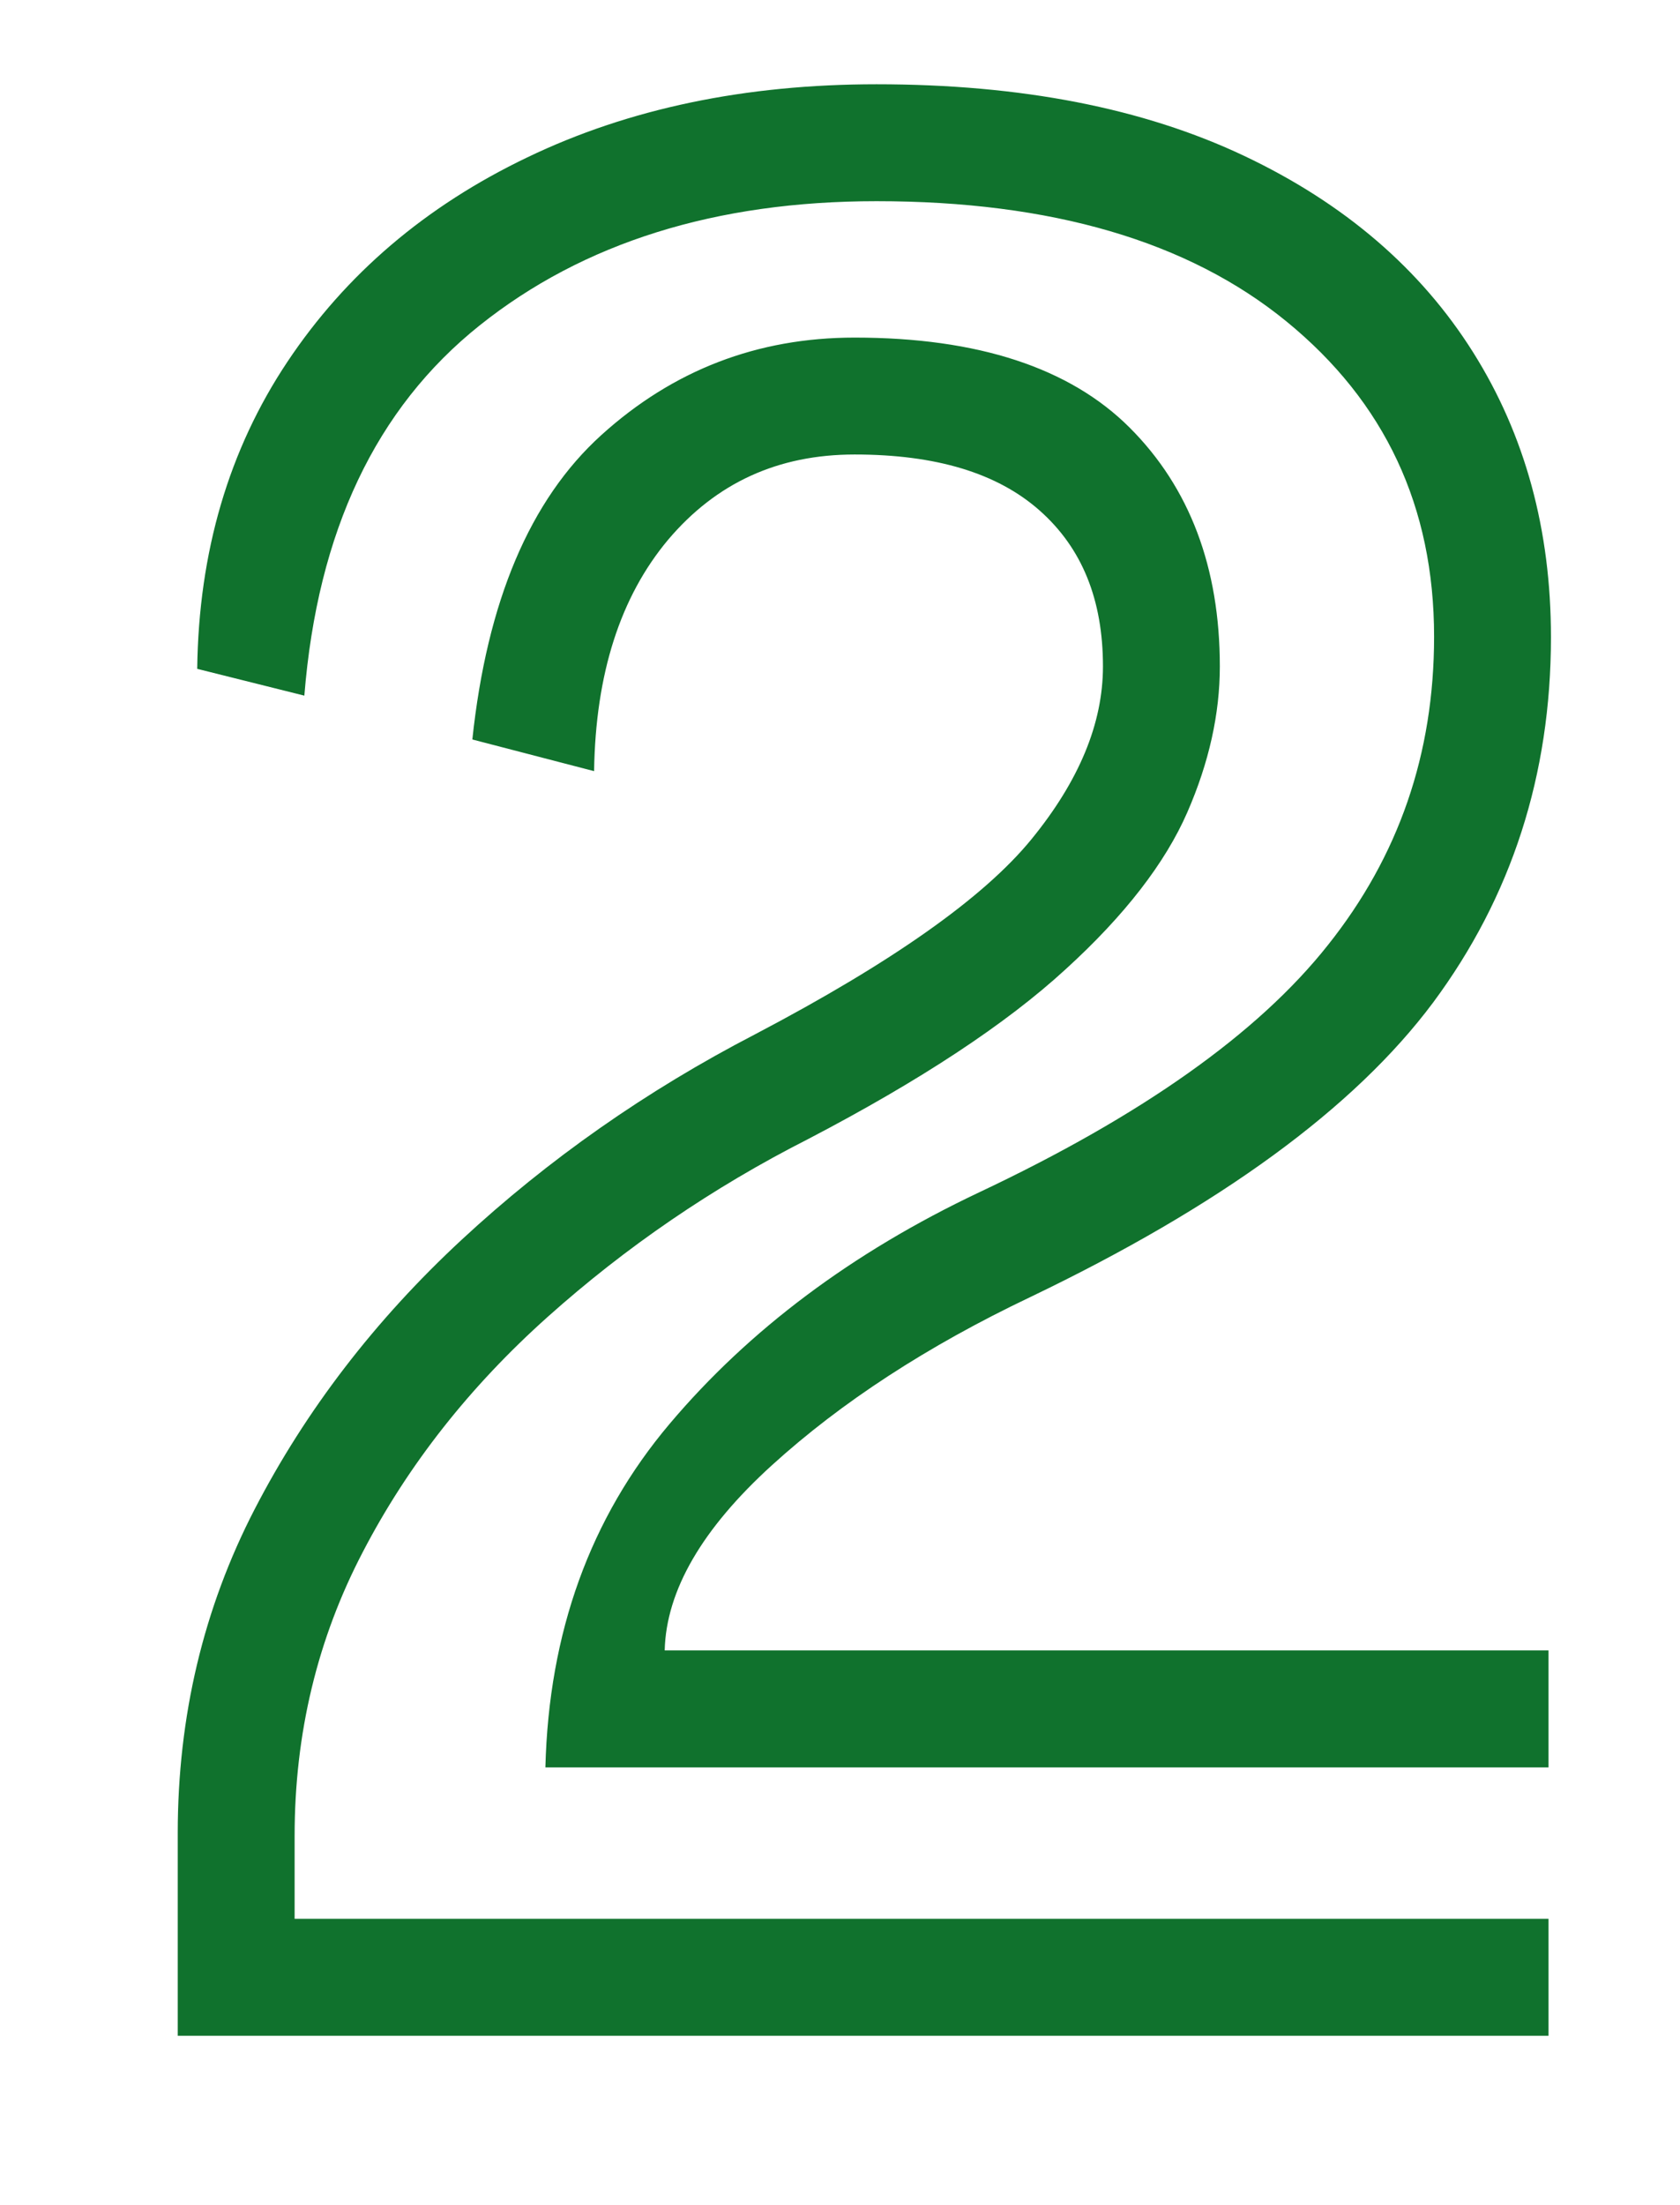
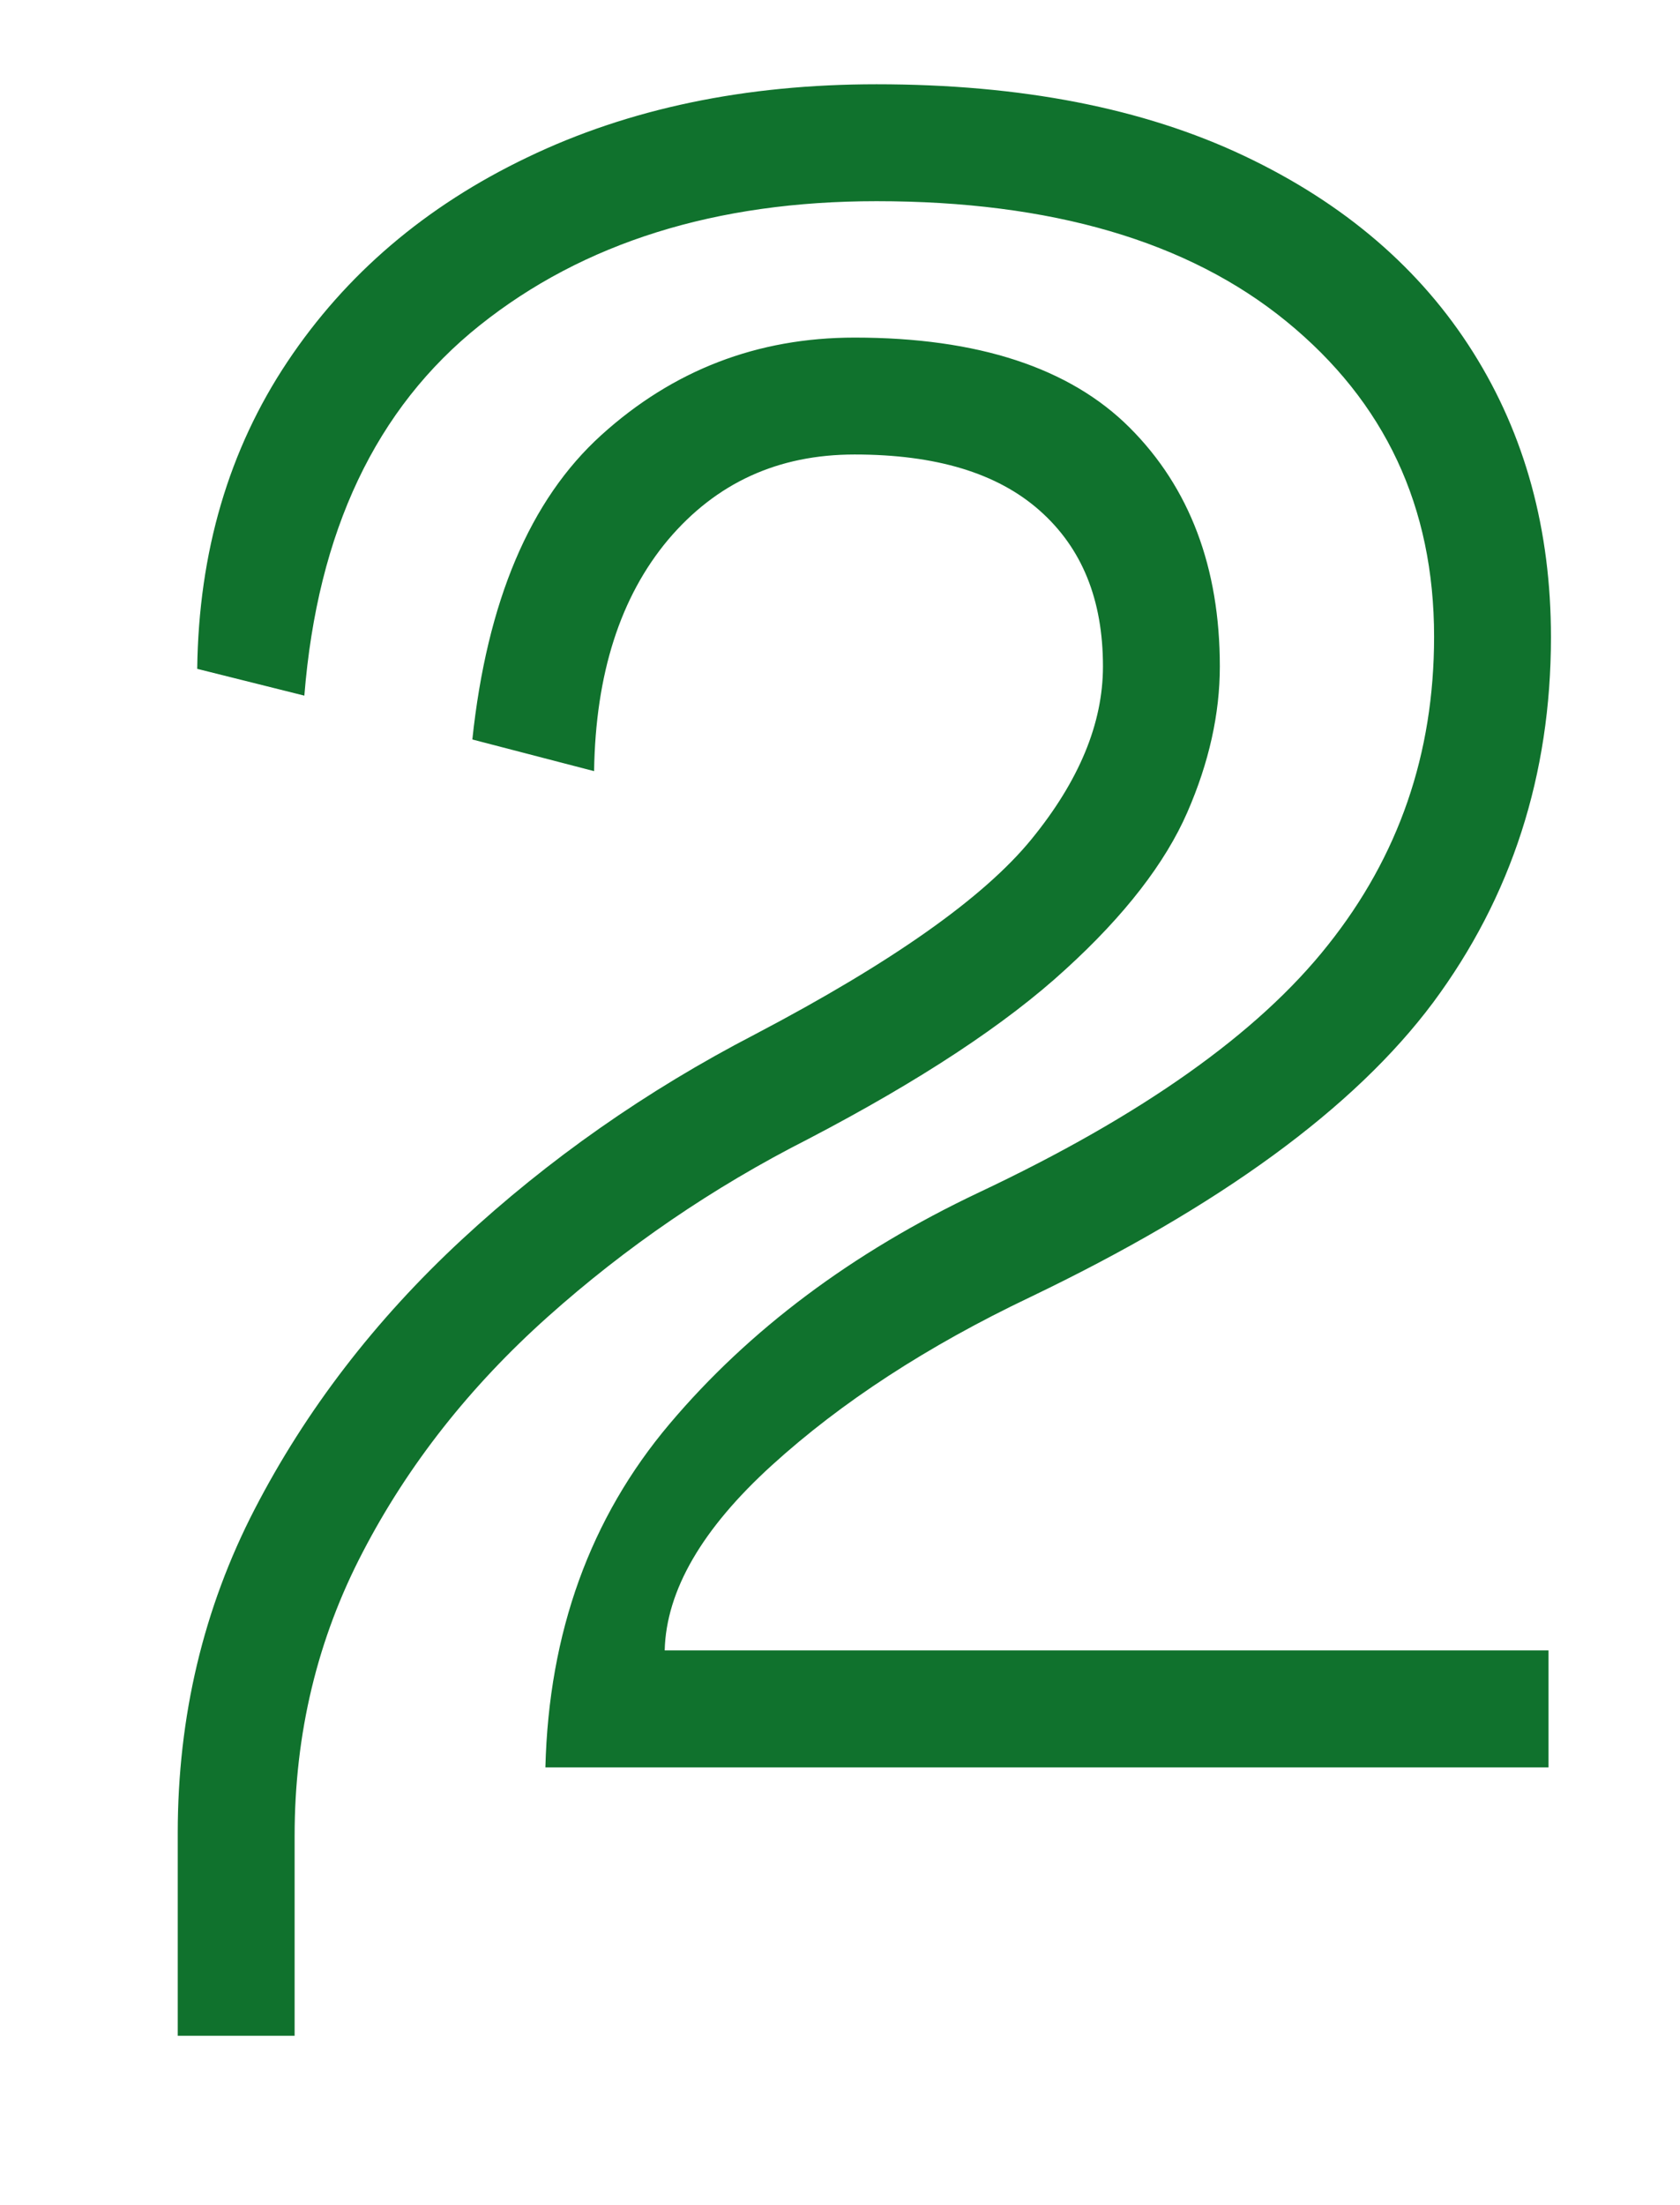
<svg xmlns="http://www.w3.org/2000/svg" id="_レイヤー_1" width="34.5" height="45.27" viewBox="0 0 34.5 45.27">
  <defs>
    <style>.cls-1{fill:#10722d;}</style>
  </defs>
-   <path class="cls-1" d="M3.65,37.63c0-2.4.53-4.62,1.58-6.65s2.47-3.88,4.25-5.53c1.78-1.65,3.79-3.06,6.03-4.22,2.8-1.47,4.69-2.8,5.67-4,.98-1.2,1.47-2.38,1.47-3.55,0-1.37-.43-2.43-1.3-3.2-.87-.77-2.13-1.15-3.8-1.15-1.57,0-2.84.58-3.83,1.75-.98,1.17-1.49,2.75-1.52,4.75l-2.5-.65c.3-2.83,1.18-4.92,2.65-6.25s3.2-2,5.2-2c2.53,0,4.42.62,5.65,1.85,1.23,1.23,1.85,2.87,1.85,4.9,0,.97-.22,1.97-.67,3s-1.28,2.11-2.5,3.22c-1.22,1.12-2.98,2.28-5.28,3.48-1.97,1-3.75,2.22-5.35,3.65-1.6,1.43-2.87,3.04-3.8,4.83-.93,1.78-1.4,3.72-1.4,5.83v1.7h25.75v2.4H3.65v-4.15ZM11.2,36.28c.07-2.77.92-5.12,2.55-7.05,1.63-1.93,3.75-3.52,6.35-4.75,3.33-1.57,5.73-3.26,7.17-5.08,1.45-1.82,2.18-3.92,2.18-6.33,0-2.67-1.01-4.82-3.03-6.47-2.02-1.65-4.83-2.47-8.42-2.47-3.3,0-6.02.85-8.15,2.55-2.13,1.7-3.33,4.23-3.6,7.6l-2.2-.55c.03-2.4.65-4.5,1.85-6.3,1.2-1.8,2.84-3.2,4.93-4.2,2.08-1,4.47-1.5,7.17-1.5,2.97,0,5.48.49,7.55,1.47,2.07.98,3.63,2.33,4.7,4.03,1.07,1.7,1.6,3.65,1.6,5.85,0,2.83-.81,5.33-2.42,7.5-1.62,2.17-4.38,4.18-8.28,6.05-2.1,1-3.87,2.15-5.3,3.45-1.43,1.3-2.17,2.57-2.2,3.8h18.15v2.4H11.2Z" />
+   <path class="cls-1" d="M3.65,37.63c0-2.4.53-4.62,1.58-6.65s2.47-3.88,4.25-5.53c1.78-1.65,3.79-3.06,6.03-4.22,2.8-1.47,4.69-2.8,5.67-4,.98-1.2,1.47-2.38,1.47-3.55,0-1.37-.43-2.43-1.3-3.2-.87-.77-2.13-1.15-3.8-1.15-1.57,0-2.84.58-3.83,1.75-.98,1.17-1.49,2.75-1.52,4.75l-2.5-.65c.3-2.83,1.18-4.92,2.65-6.25s3.2-2,5.2-2c2.53,0,4.42.62,5.65,1.85,1.23,1.23,1.85,2.87,1.85,4.9,0,.97-.22,1.97-.67,3s-1.28,2.11-2.5,3.22c-1.22,1.12-2.98,2.28-5.28,3.48-1.97,1-3.75,2.22-5.35,3.65-1.6,1.43-2.87,3.04-3.8,4.83-.93,1.78-1.4,3.72-1.4,5.83v1.7v2.4H3.65v-4.15ZM11.2,36.28c.07-2.77.92-5.12,2.55-7.05,1.63-1.93,3.75-3.52,6.35-4.75,3.33-1.57,5.73-3.26,7.17-5.08,1.45-1.82,2.18-3.92,2.18-6.33,0-2.67-1.01-4.82-3.03-6.47-2.02-1.65-4.83-2.47-8.42-2.47-3.3,0-6.02.85-8.15,2.55-2.13,1.7-3.33,4.23-3.6,7.6l-2.2-.55c.03-2.4.65-4.5,1.85-6.3,1.2-1.8,2.84-3.2,4.93-4.2,2.08-1,4.47-1.5,7.17-1.5,2.97,0,5.48.49,7.55,1.47,2.07.98,3.63,2.33,4.7,4.03,1.07,1.7,1.6,3.65,1.6,5.85,0,2.83-.81,5.33-2.42,7.5-1.62,2.17-4.38,4.18-8.28,6.05-2.1,1-3.87,2.15-5.3,3.45-1.43,1.3-2.17,2.57-2.2,3.8h18.15v2.4H11.2Z" />
</svg>